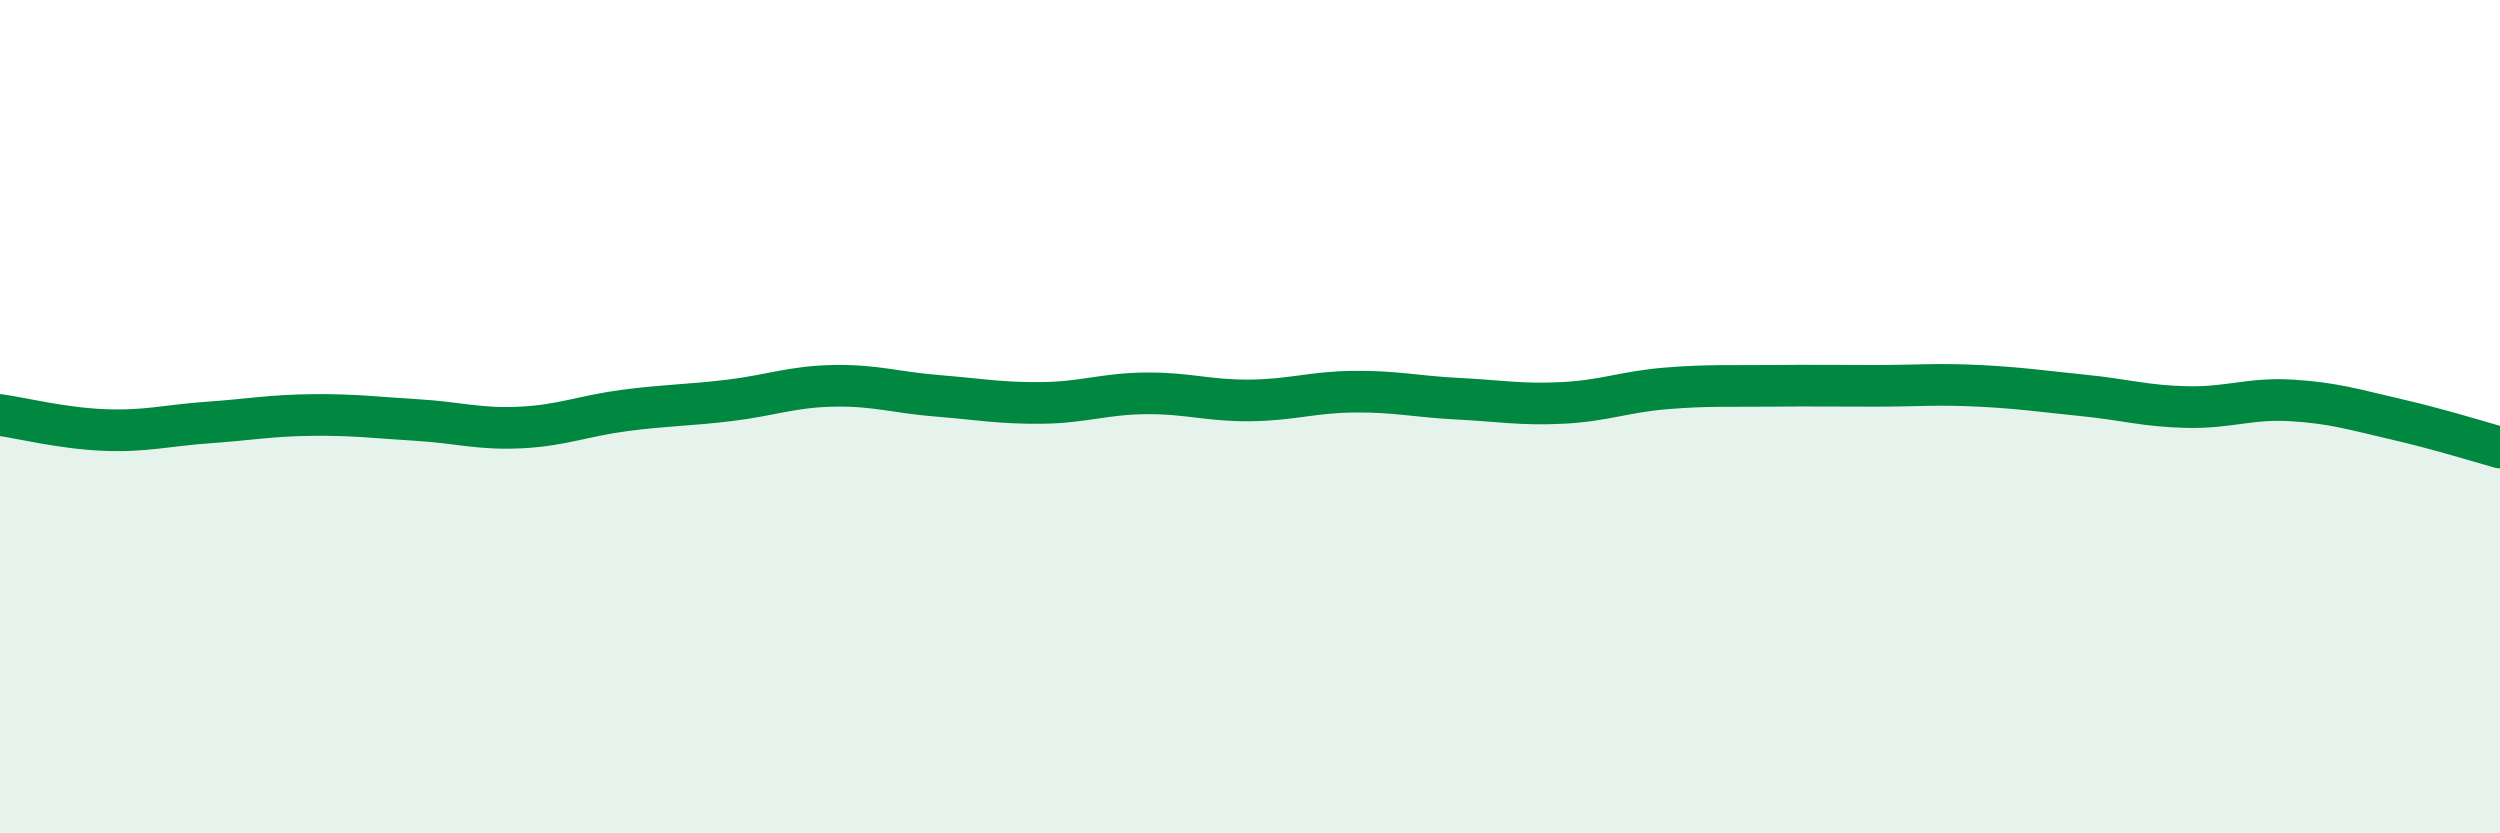
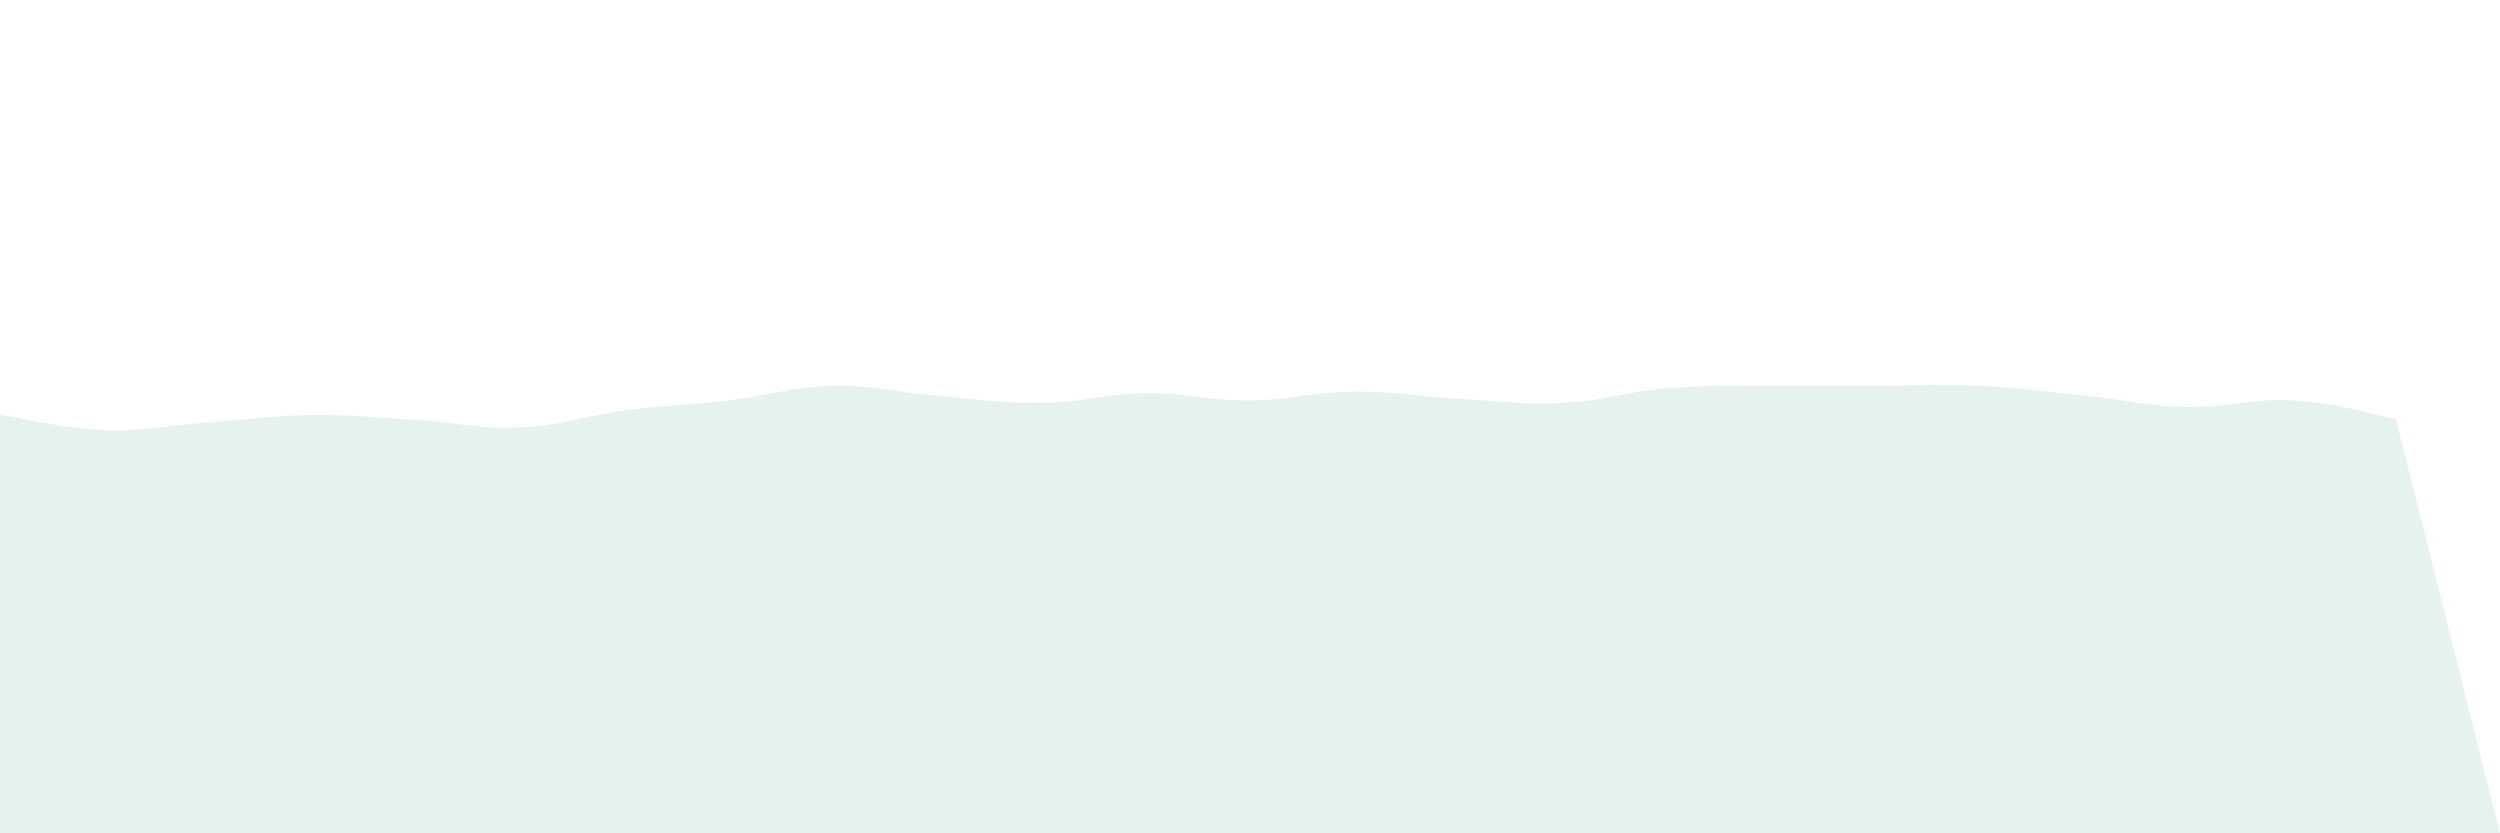
<svg xmlns="http://www.w3.org/2000/svg" width="60" height="20" viewBox="0 0 60 20">
-   <path d="M 0,9.96 C 0.5,10.03 1.5,10.28 2.5,10.32 C 3.5,10.36 4,10.21 5,10.14 C 6,10.07 6.5,9.97 7.5,9.96 C 8.5,9.95 9,10.02 10,10.08 C 11,10.14 11.5,10.31 12.5,10.26 C 13.5,10.21 14,9.98 15,9.85 C 16,9.72 16.5,9.73 17.5,9.61 C 18.5,9.49 19,9.28 20,9.26 C 21,9.24 21.5,9.42 22.5,9.5 C 23.5,9.58 24,9.68 25,9.67 C 26,9.66 26.5,9.45 27.5,9.44 C 28.5,9.43 29,9.62 30,9.61 C 31,9.6 31.5,9.41 32.5,9.4 C 33.5,9.39 34,9.52 35,9.57 C 36,9.62 36.5,9.72 37.5,9.67 C 38.5,9.62 39,9.4 40,9.32 C 41,9.24 41.5,9.27 42.5,9.26 C 43.5,9.25 44,9.26 45,9.26 C 46,9.26 46.5,9.21 47.5,9.26 C 48.5,9.31 49,9.39 50,9.49 C 51,9.59 51.5,9.75 52.5,9.77 C 53.5,9.79 54,9.55 55,9.61 C 56,9.67 56.5,9.83 57.5,10.06 C 58.5,10.29 59.5,10.6 60,10.74L60 20L0 20Z" fill="#008740" opacity="0.1" stroke-linecap="round" stroke-linejoin="round" />
-   <path d="M 0,9.96 C 0.5,10.03 1.5,10.28 2.5,10.32 C 3.5,10.36 4,10.21 5,10.14 C 6,10.07 6.5,9.97 7.5,9.96 C 8.5,9.95 9,10.02 10,10.08 C 11,10.14 11.5,10.31 12.5,10.26 C 13.5,10.21 14,9.98 15,9.85 C 16,9.72 16.5,9.73 17.5,9.61 C 18.5,9.49 19,9.28 20,9.26 C 21,9.24 21.5,9.42 22.5,9.5 C 23.5,9.58 24,9.68 25,9.67 C 26,9.66 26.5,9.45 27.5,9.44 C 28.5,9.43 29,9.62 30,9.61 C 31,9.6 31.5,9.41 32.5,9.4 C 33.5,9.39 34,9.52 35,9.57 C 36,9.62 36.5,9.72 37.5,9.67 C 38.5,9.62 39,9.4 40,9.32 C 41,9.24 41.5,9.27 42.5,9.26 C 43.5,9.25 44,9.26 45,9.26 C 46,9.26 46.5,9.21 47.5,9.26 C 48.5,9.31 49,9.39 50,9.49 C 51,9.59 51.5,9.75 52.5,9.77 C 53.5,9.79 54,9.55 55,9.61 C 56,9.67 56.5,9.83 57.5,10.06 C 58.5,10.29 59.5,10.6 60,10.74" stroke="#008740" stroke-width="1" fill="none" stroke-linecap="round" stroke-linejoin="round" />
+   <path d="M 0,9.96 C 0.5,10.03 1.5,10.28 2.5,10.32 C 3.5,10.36 4,10.21 5,10.14 C 6,10.07 6.5,9.97 7.5,9.96 C 8.5,9.95 9,10.02 10,10.08 C 11,10.14 11.5,10.31 12.5,10.26 C 13.5,10.21 14,9.98 15,9.85 C 16,9.72 16.5,9.73 17.5,9.61 C 18.5,9.49 19,9.28 20,9.26 C 21,9.24 21.5,9.42 22.5,9.5 C 23.5,9.58 24,9.68 25,9.67 C 26,9.66 26.5,9.45 27.5,9.44 C 28.5,9.43 29,9.62 30,9.61 C 31,9.6 31.5,9.41 32.5,9.4 C 33.5,9.39 34,9.52 35,9.57 C 36,9.62 36.5,9.72 37.5,9.67 C 38.5,9.62 39,9.4 40,9.32 C 41,9.24 41.5,9.27 42.5,9.26 C 43.5,9.25 44,9.26 45,9.26 C 46,9.26 46.5,9.21 47.5,9.26 C 48.5,9.31 49,9.39 50,9.49 C 51,9.59 51.5,9.75 52.5,9.77 C 53.5,9.79 54,9.55 55,9.61 C 56,9.67 56.5,9.83 57.5,10.06 L60 20L0 20Z" fill="#008740" opacity="0.1" stroke-linecap="round" stroke-linejoin="round" />
</svg>